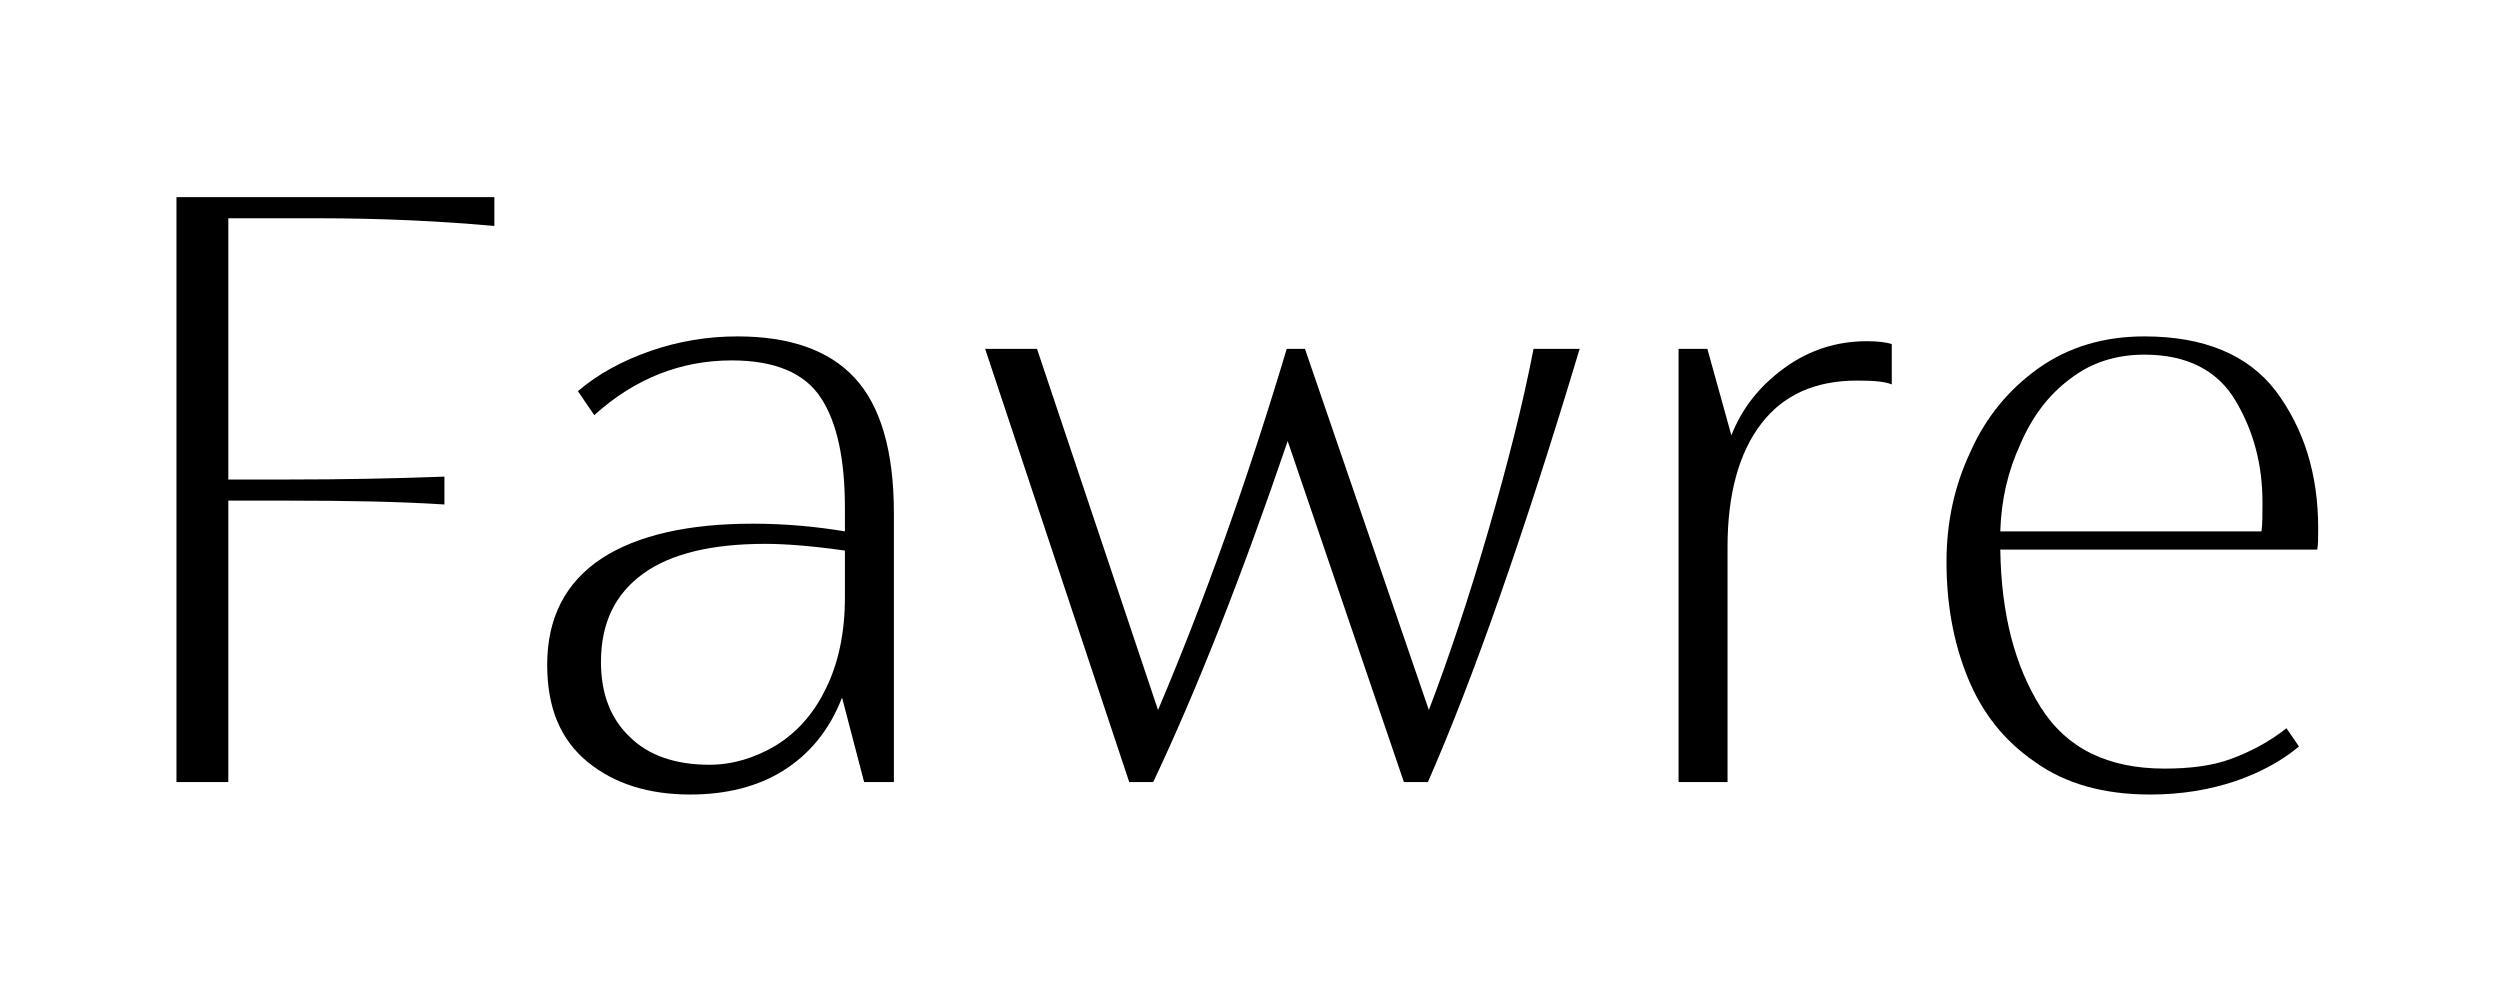
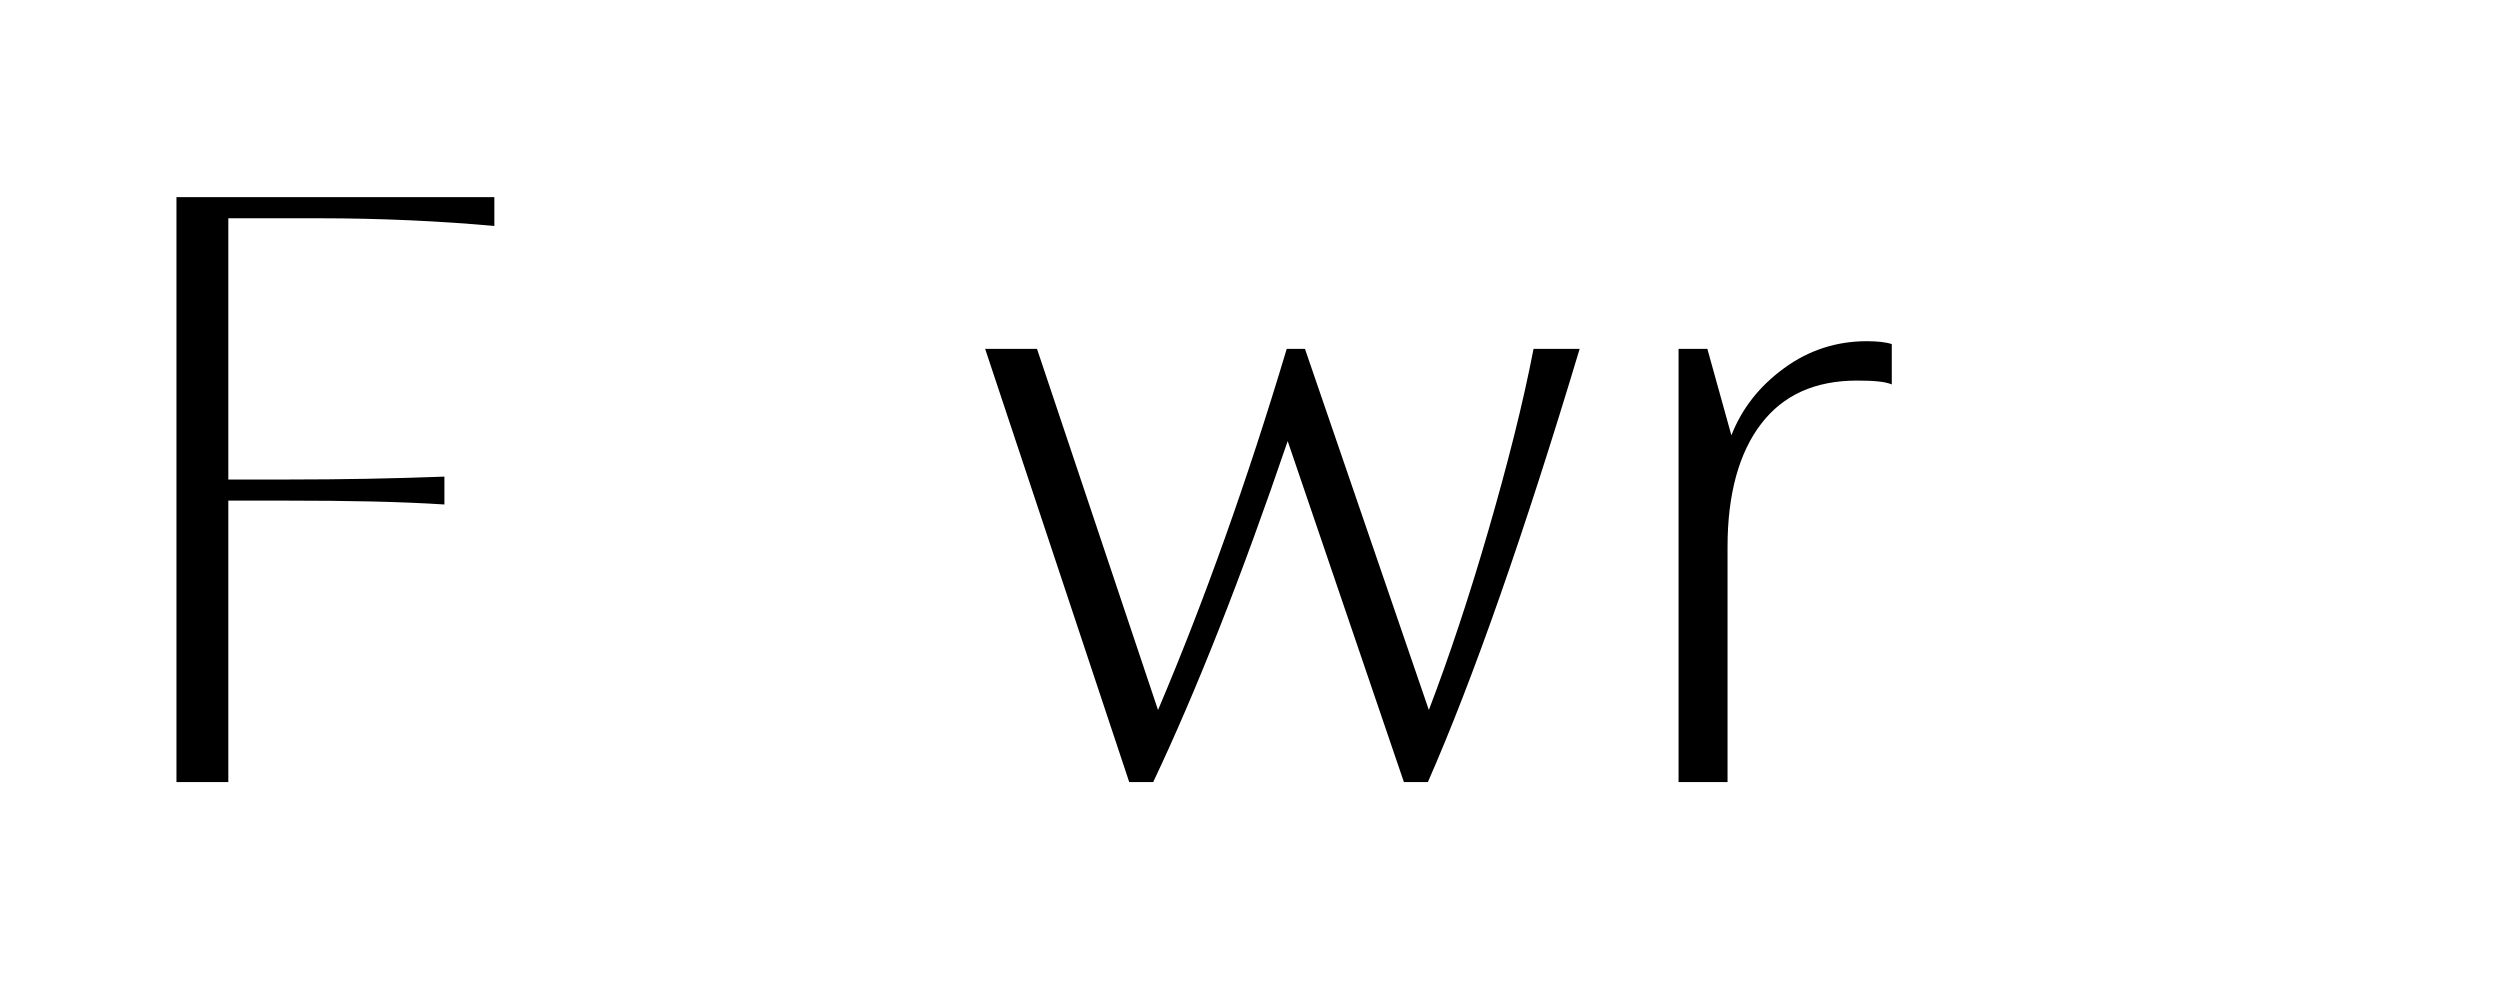
<svg xmlns="http://www.w3.org/2000/svg" width="163" height="65" viewBox="0 0 200 80" version="1.1" xml:space="preserve" style="fill-rule:evenodd;clip-rule:evenodd;stroke-linejoin:round;stroke-miterlimit:2;">
  <g transform="matrix(0.258,0,0,0.258,-31.411,-89.654)">
    <g transform="matrix(1,0,0,1,191.57,502.911)">
      <path d="M0,-6.274L18.819,-6.274C35.249,-6.274 51.38,-6.573 67.212,-7.17L67.212,1.494C53.172,0.597 37.042,0.298 18.819,0.298L0,0.298L0,87.824L-16.131,87.824L-16.131,-94.098L82.746,-94.098L82.746,-85.136C66.018,-86.63 47.795,-87.526 28.08,-87.526L0,-87.526L0,-6.274Z" style="fill-rule:nonzero;" />
    </g>
    <g transform="matrix(1,0,0,1,377.376,484.987)">
-       <path d="M0,76.772C3.883,69.004 5.974,59.446 5.974,48.393L5.974,33.755C-4.481,32.262 -12.845,31.665 -18.819,31.665C-35.249,31.665 -48.094,34.652 -56.757,40.925C-65.42,47.198 -69.901,56.16 -69.901,68.408C-69.901,78.265 -66.914,86.032 -60.939,91.708C-55.264,97.383 -46.899,100.371 -36.146,100.371C-28.976,100.371 -22.105,98.28 -15.534,94.396C-9.261,90.513 -3.883,84.837 0,76.772M21.209,22.106L21.209,105.748L11.949,105.748L5.078,79.46C1.195,89.617 -5.079,97.084 -13.144,102.163C-21.209,107.241 -31.067,109.631 -42.12,109.631C-54.965,109.631 -65.719,106.345 -74.083,99.474C-82.447,92.604 -86.629,82.746 -86.629,69.303C-86.629,54.667 -80.954,43.614 -69.602,36.145C-58.549,28.976 -42.717,25.391 -22.703,25.391C-12.546,25.391 -2.987,26.288 5.974,27.782L5.974,20.612C5.974,5.377 3.584,-5.975 -1.494,-13.741C-6.572,-21.508 -15.833,-25.392 -29.275,-25.392C-45.107,-25.392 -59.446,-19.716 -71.992,-8.364L-77.07,-15.832C-70.797,-21.209 -63.03,-25.392 -54.367,-28.379C-45.705,-31.366 -36.743,-32.859 -27.482,-32.859C-11.352,-32.859 0.896,-28.678 8.961,-20.015C17.027,-11.352 21.209,2.688 21.209,22.106" style="fill-rule:nonzero;" />
-     </g>
+       </g>
    <g transform="matrix(1,0,0,1,564.677,456.01)">
      <path d="M0,134.724L-7.468,134.724L-43.613,28.678C-57.951,70.797 -71.992,106.345 -85.434,134.724L-92.902,134.724L-137.71,0L-121.579,0L-83.94,112.32C-69.602,78.565 -56.159,40.925 -43.912,0L-38.236,0L0.299,112.32C6.572,95.89 12.846,77.071 18.819,56.459C24.794,35.847 29.573,17.027 32.859,0L47.198,0C29.872,57.654 14.04,102.761 0,134.724" style="fill-rule:nonzero;" />
    </g>
    <g transform="matrix(1,0,0,1,708.957,577.292)">
      <path d="M0,-110.228C-2.091,-111.124 -5.676,-111.423 -10.754,-111.423C-23.897,-111.423 -33.756,-106.942 -40.626,-97.98C-47.497,-89.019 -51.081,-76.173 -51.081,-59.744L-51.081,13.443L-66.316,13.443L-66.316,-121.281L-57.354,-121.281L-49.887,-94.396C-46.601,-102.76 -41.224,-109.631 -33.457,-115.307C-25.689,-120.982 -17.027,-123.671 -7.767,-123.671C-4.48,-123.671 -1.792,-123.372 0,-122.774L0,-110.228Z" style="fill-rule:nonzero;" />
    </g>
    <g transform="matrix(1,0,0,1,748.982,561.161)">
-       <path d="M0,-75.577C-3.884,-67.213 -5.975,-58.251 -6.273,-48.392L74.979,-48.392C75.277,-50.783 75.277,-53.769 75.277,-57.354C75.277,-69.005 72.589,-79.46 66.913,-89.019C61.237,-98.578 51.679,-103.358 38.535,-103.358C29.872,-103.358 22.105,-100.968 15.533,-95.89C8.663,-90.812 3.585,-83.941 0,-75.577M-6.273,-42.718C-5.975,-22.703 -1.792,-6.572 6.273,6.274C14.339,19.118 27.184,25.392 44.808,25.392C52.874,25.392 59.744,24.495 65.42,22.404C71.096,20.313 77.07,17.325 82.746,12.845L86.629,18.521C81.252,23.001 74.681,26.586 66.913,29.275C58.848,31.963 50.186,33.457 40.327,33.457C25.988,33.457 14.04,30.171 4.48,23.3C-5.078,16.729 -11.949,8.066 -16.43,-2.987C-20.91,-14.04 -23.002,-25.989 -23.002,-38.834C-23.002,-51.081 -20.612,-62.433 -15.533,-73.187C-10.754,-83.941 -3.585,-92.604 5.676,-99.176C14.936,-105.748 25.988,-109.034 38.535,-109.034C57.056,-109.034 70.797,-103.358 79.46,-92.007C88.123,-80.357 92.604,-66.317 92.604,-49.289C92.604,-46.302 92.604,-44.211 92.305,-42.718L-6.273,-42.718Z" style="fill-rule:nonzero;" />
-     </g>
+       </g>
  </g>
</svg>